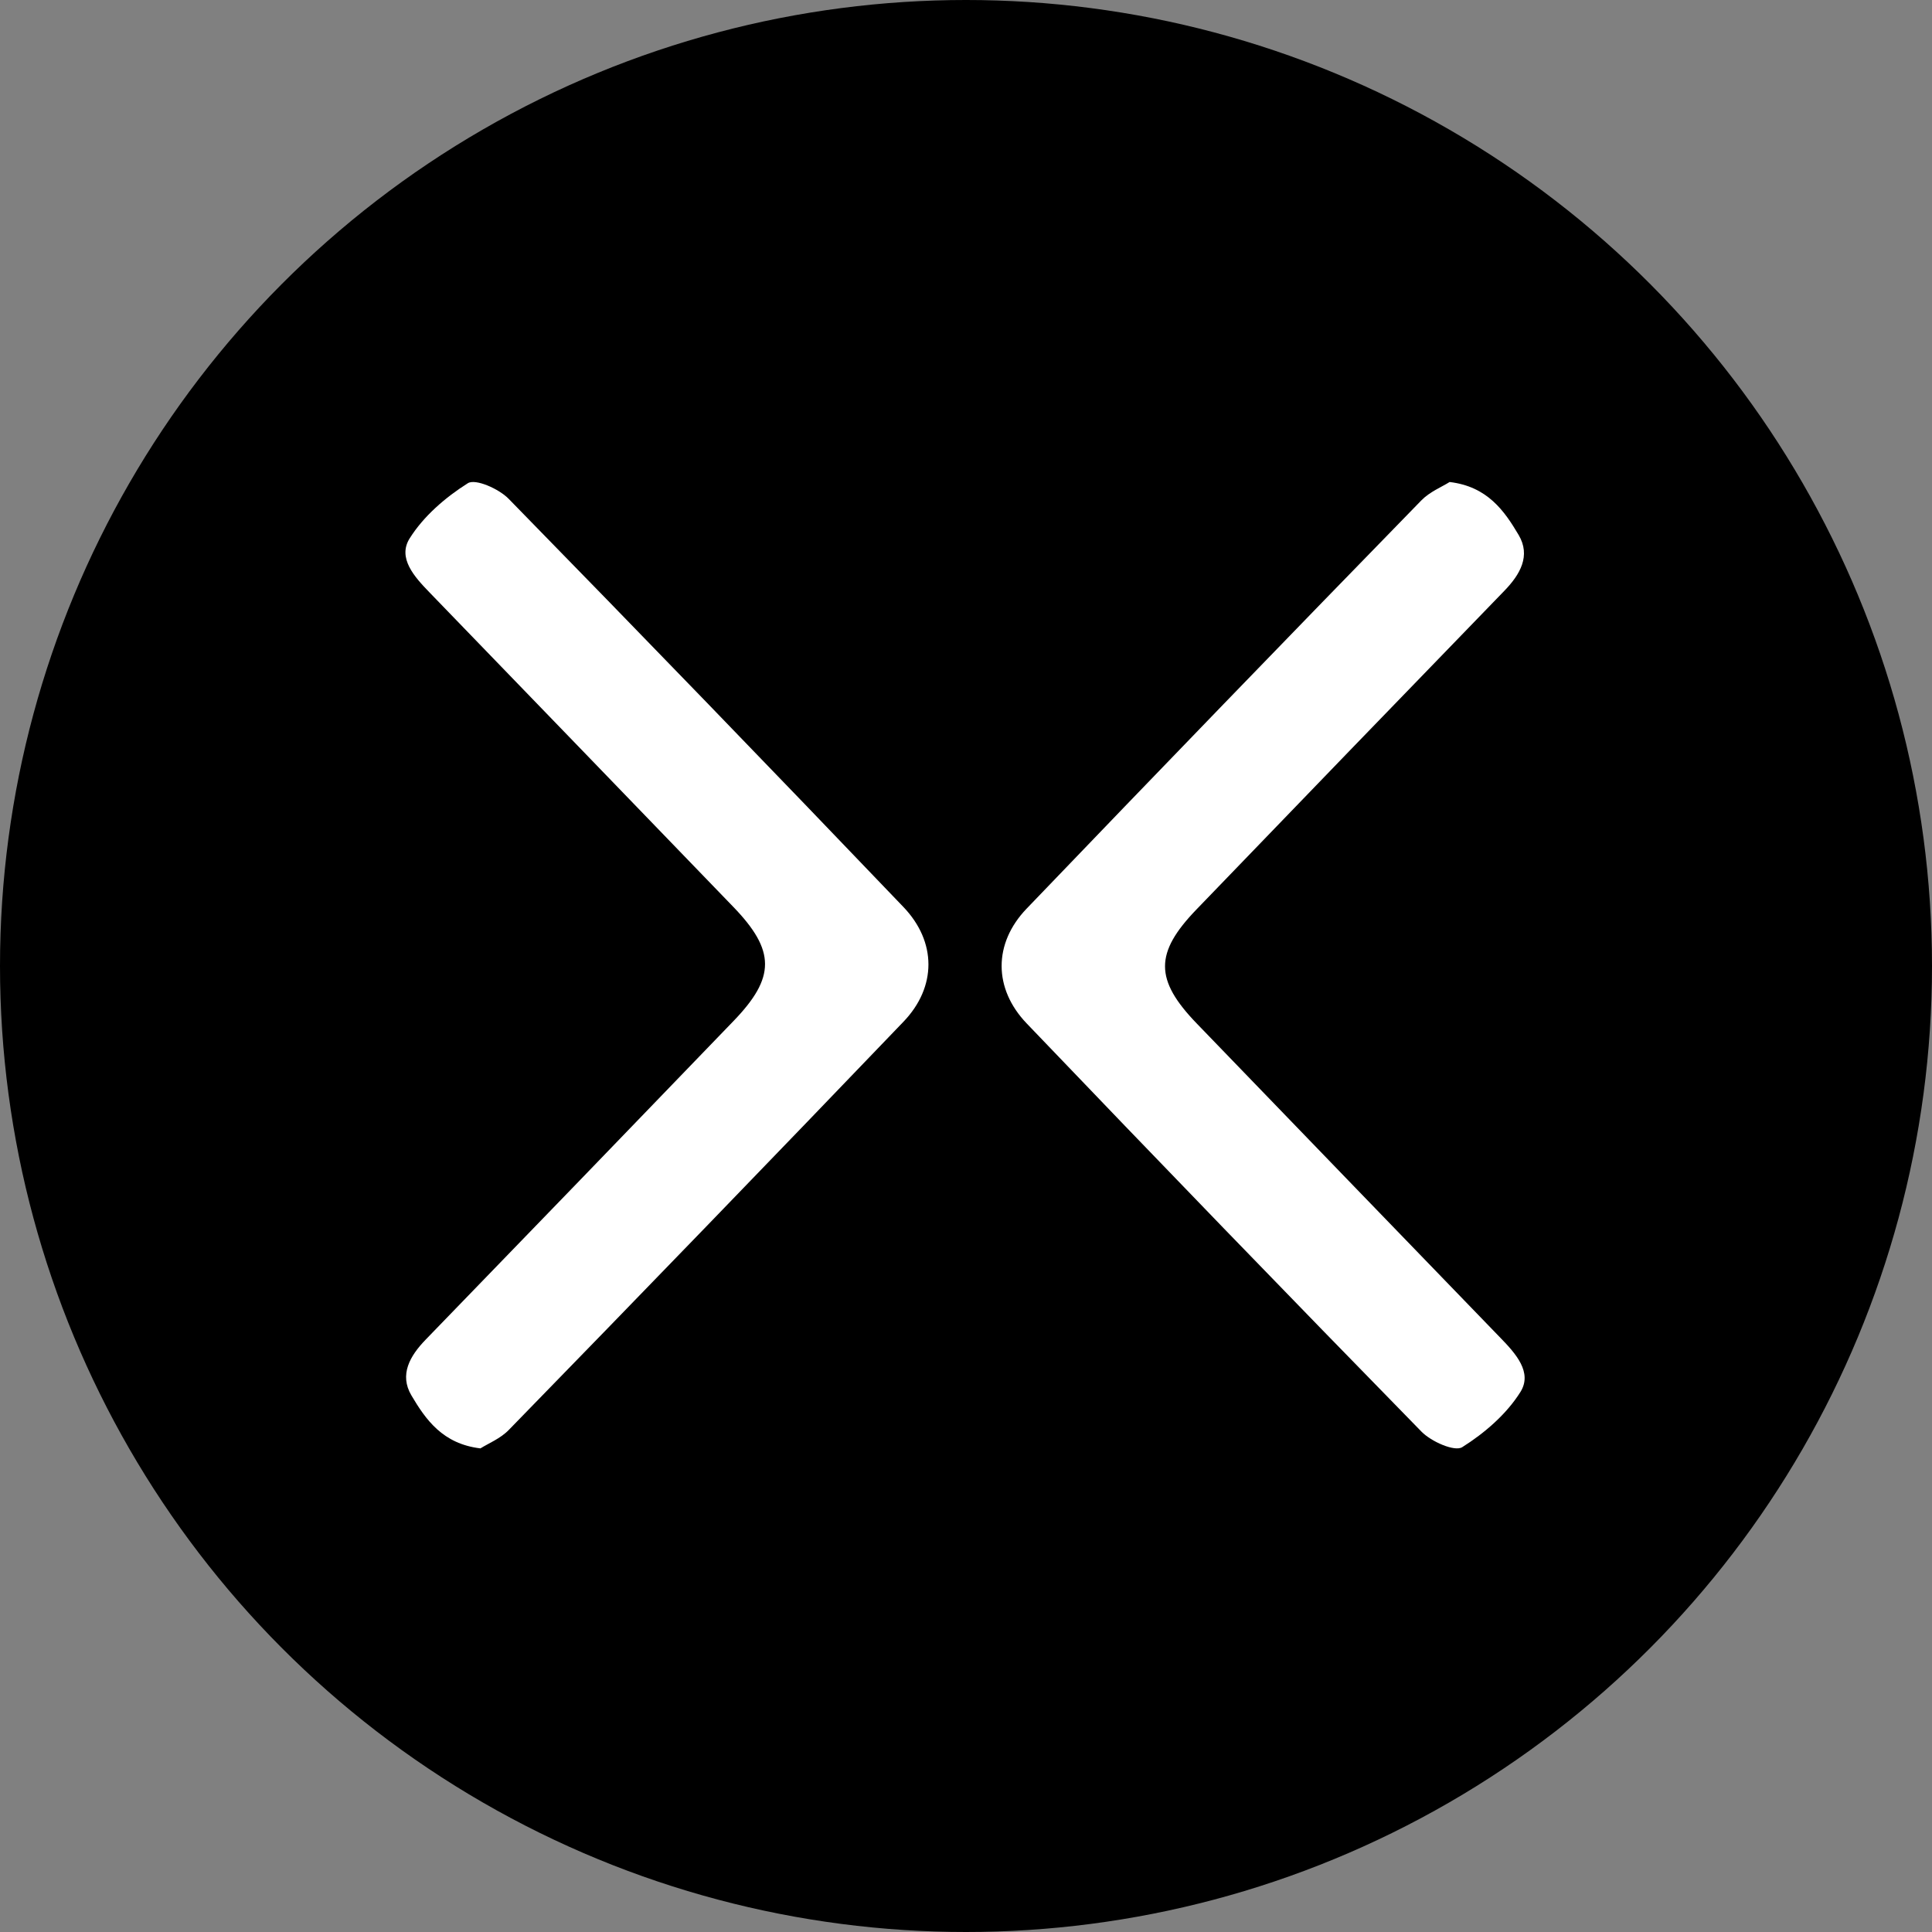
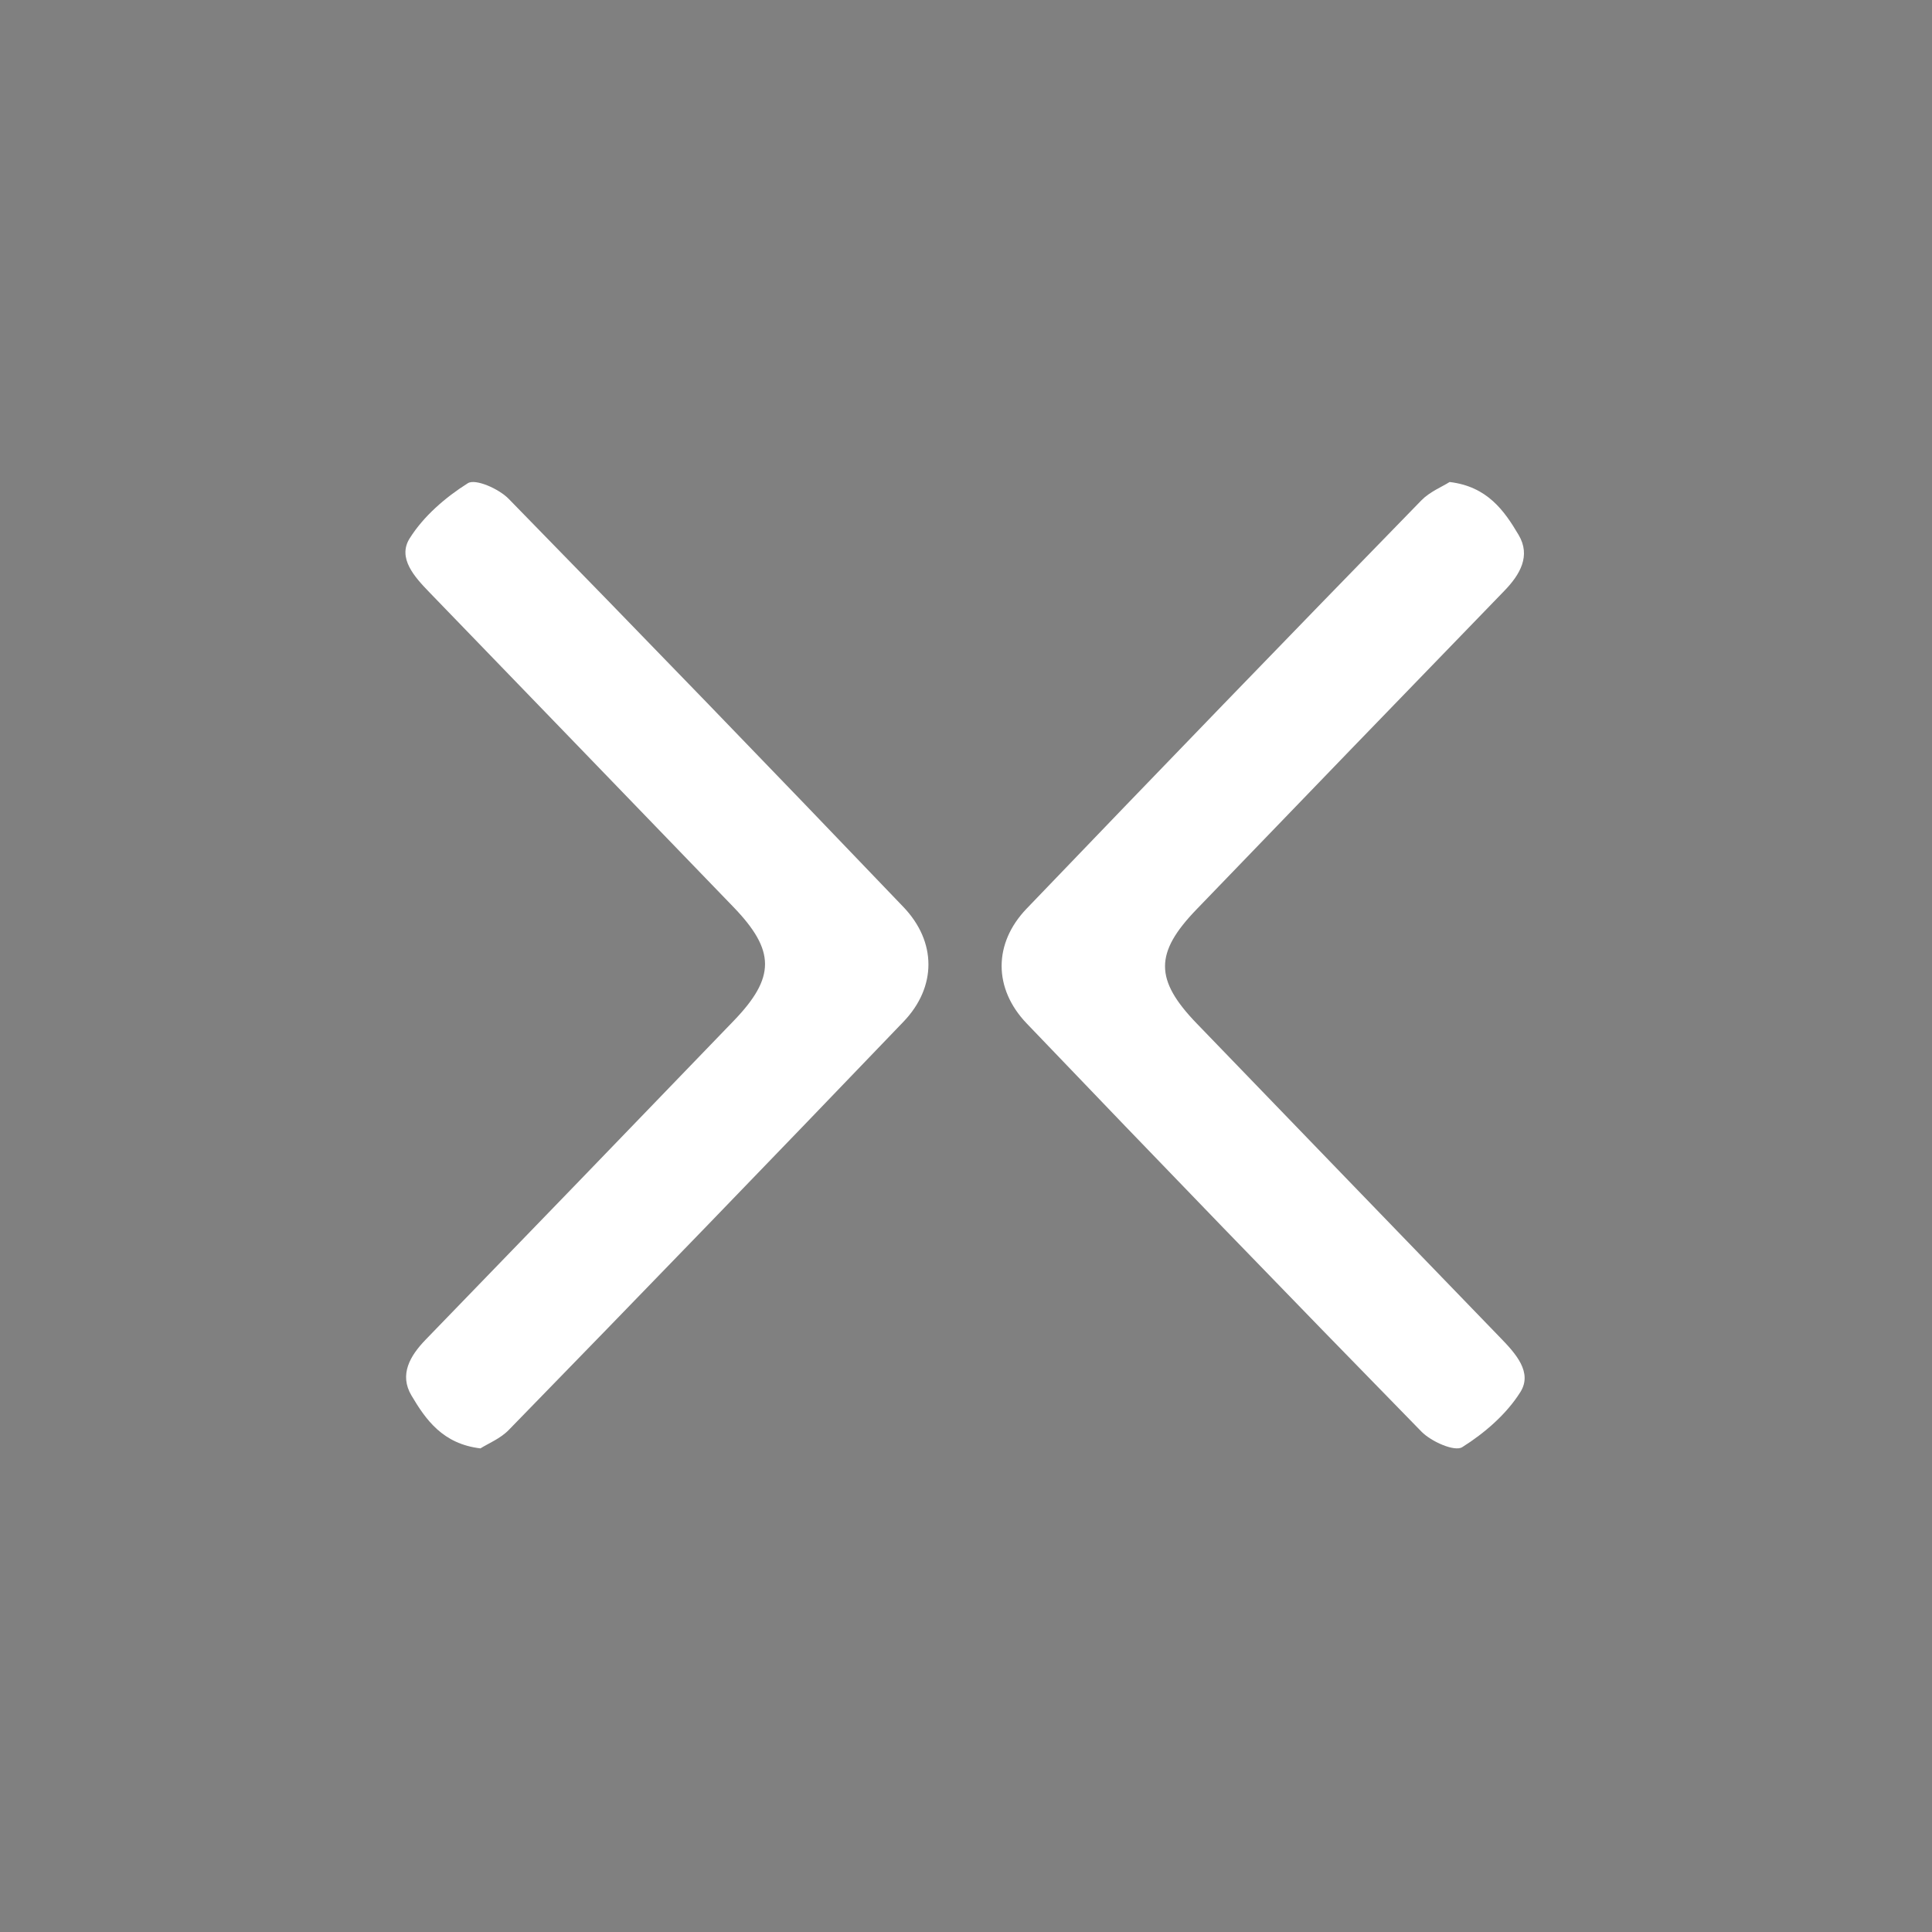
<svg xmlns="http://www.w3.org/2000/svg" viewBox="0 0 512 512">
  <rect x="0" y="0" width="512" height="512" fill="#808080" stroke="none" />
  <g id="CIRCLE_OUTLINE_BLACK" data-name="CIRCLE OUTLINE BLACK">
-     <circle cx="256" cy="256" r="256" />
    <path d="M384.163,127.738c9.984,1.186,14.484,7.591,18.297,14.041,3.252,5.501.404,10.462-3.782,14.781q-40.852,42.152-81.576,84.429c-11.155,11.552-11.146,18.651.057,30.259q40.216,41.672,80.477,83.3c4.051,4.172,8.546,9.153,5.289,14.347-3.684,5.875-9.492,10.891-15.421,14.621-2.02,1.271-8.229-1.489-10.787-4.106q-52.605-53.802-104.623-108.177c-8.843-9.227-8.883-21.201-.029-30.434Q324.151,186.495,376.672,132.607C378.899,130.316,382.147,129.018,384.163,127.738Z" fill="#fff" />
    <path d="M127.323,383.837c-9.984-1.186-14.484-7.591-18.297-14.041-3.252-5.501-.404-10.462,3.782-14.781q40.852-42.152,81.576-84.43c11.155-11.552,11.146-18.651-.057-30.259q-40.216-41.672-80.477-83.3c-4.051-4.172-8.546-9.153-5.289-14.347,3.684-5.875,9.492-10.891,15.421-14.621,2.02-1.271,8.229,1.489,10.787,4.106q52.605,53.802,104.623,108.177c8.843,9.227,8.883,21.201.029,30.434q-52.085,54.307-104.606,108.194C132.587,381.259,129.339,382.557,127.323,383.837Z" fill="#fff" />
  </g>
</svg>